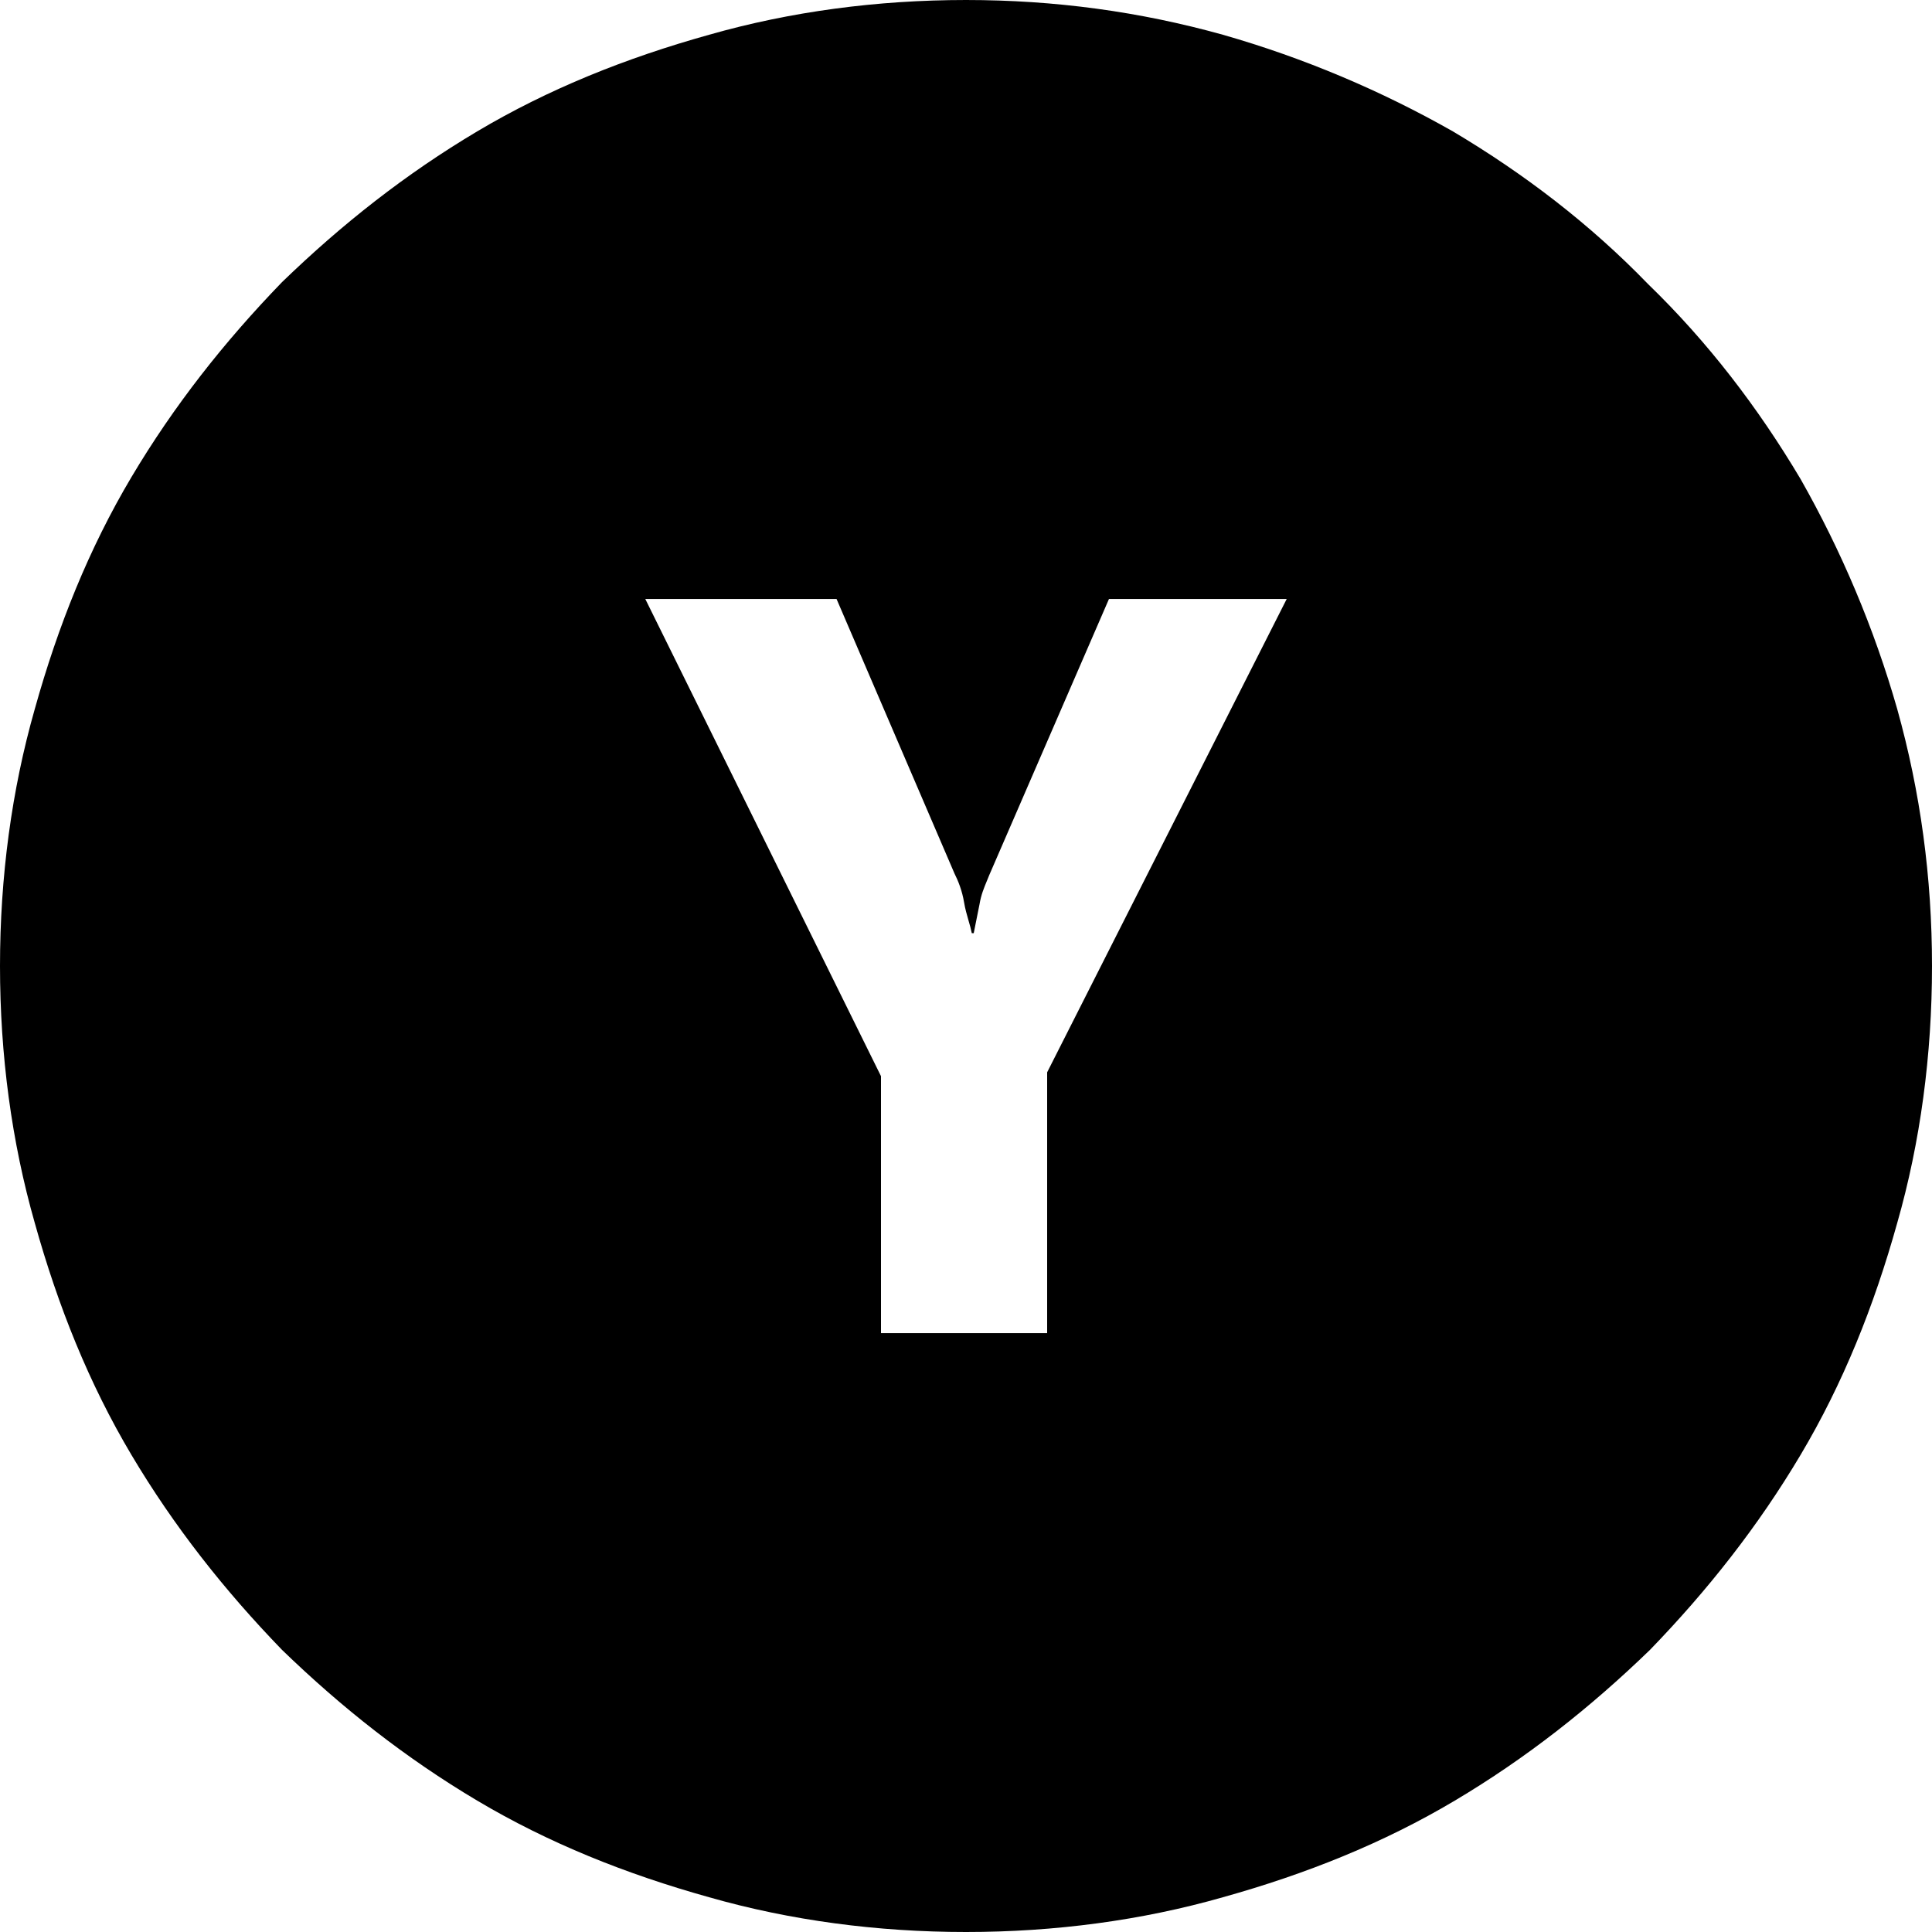
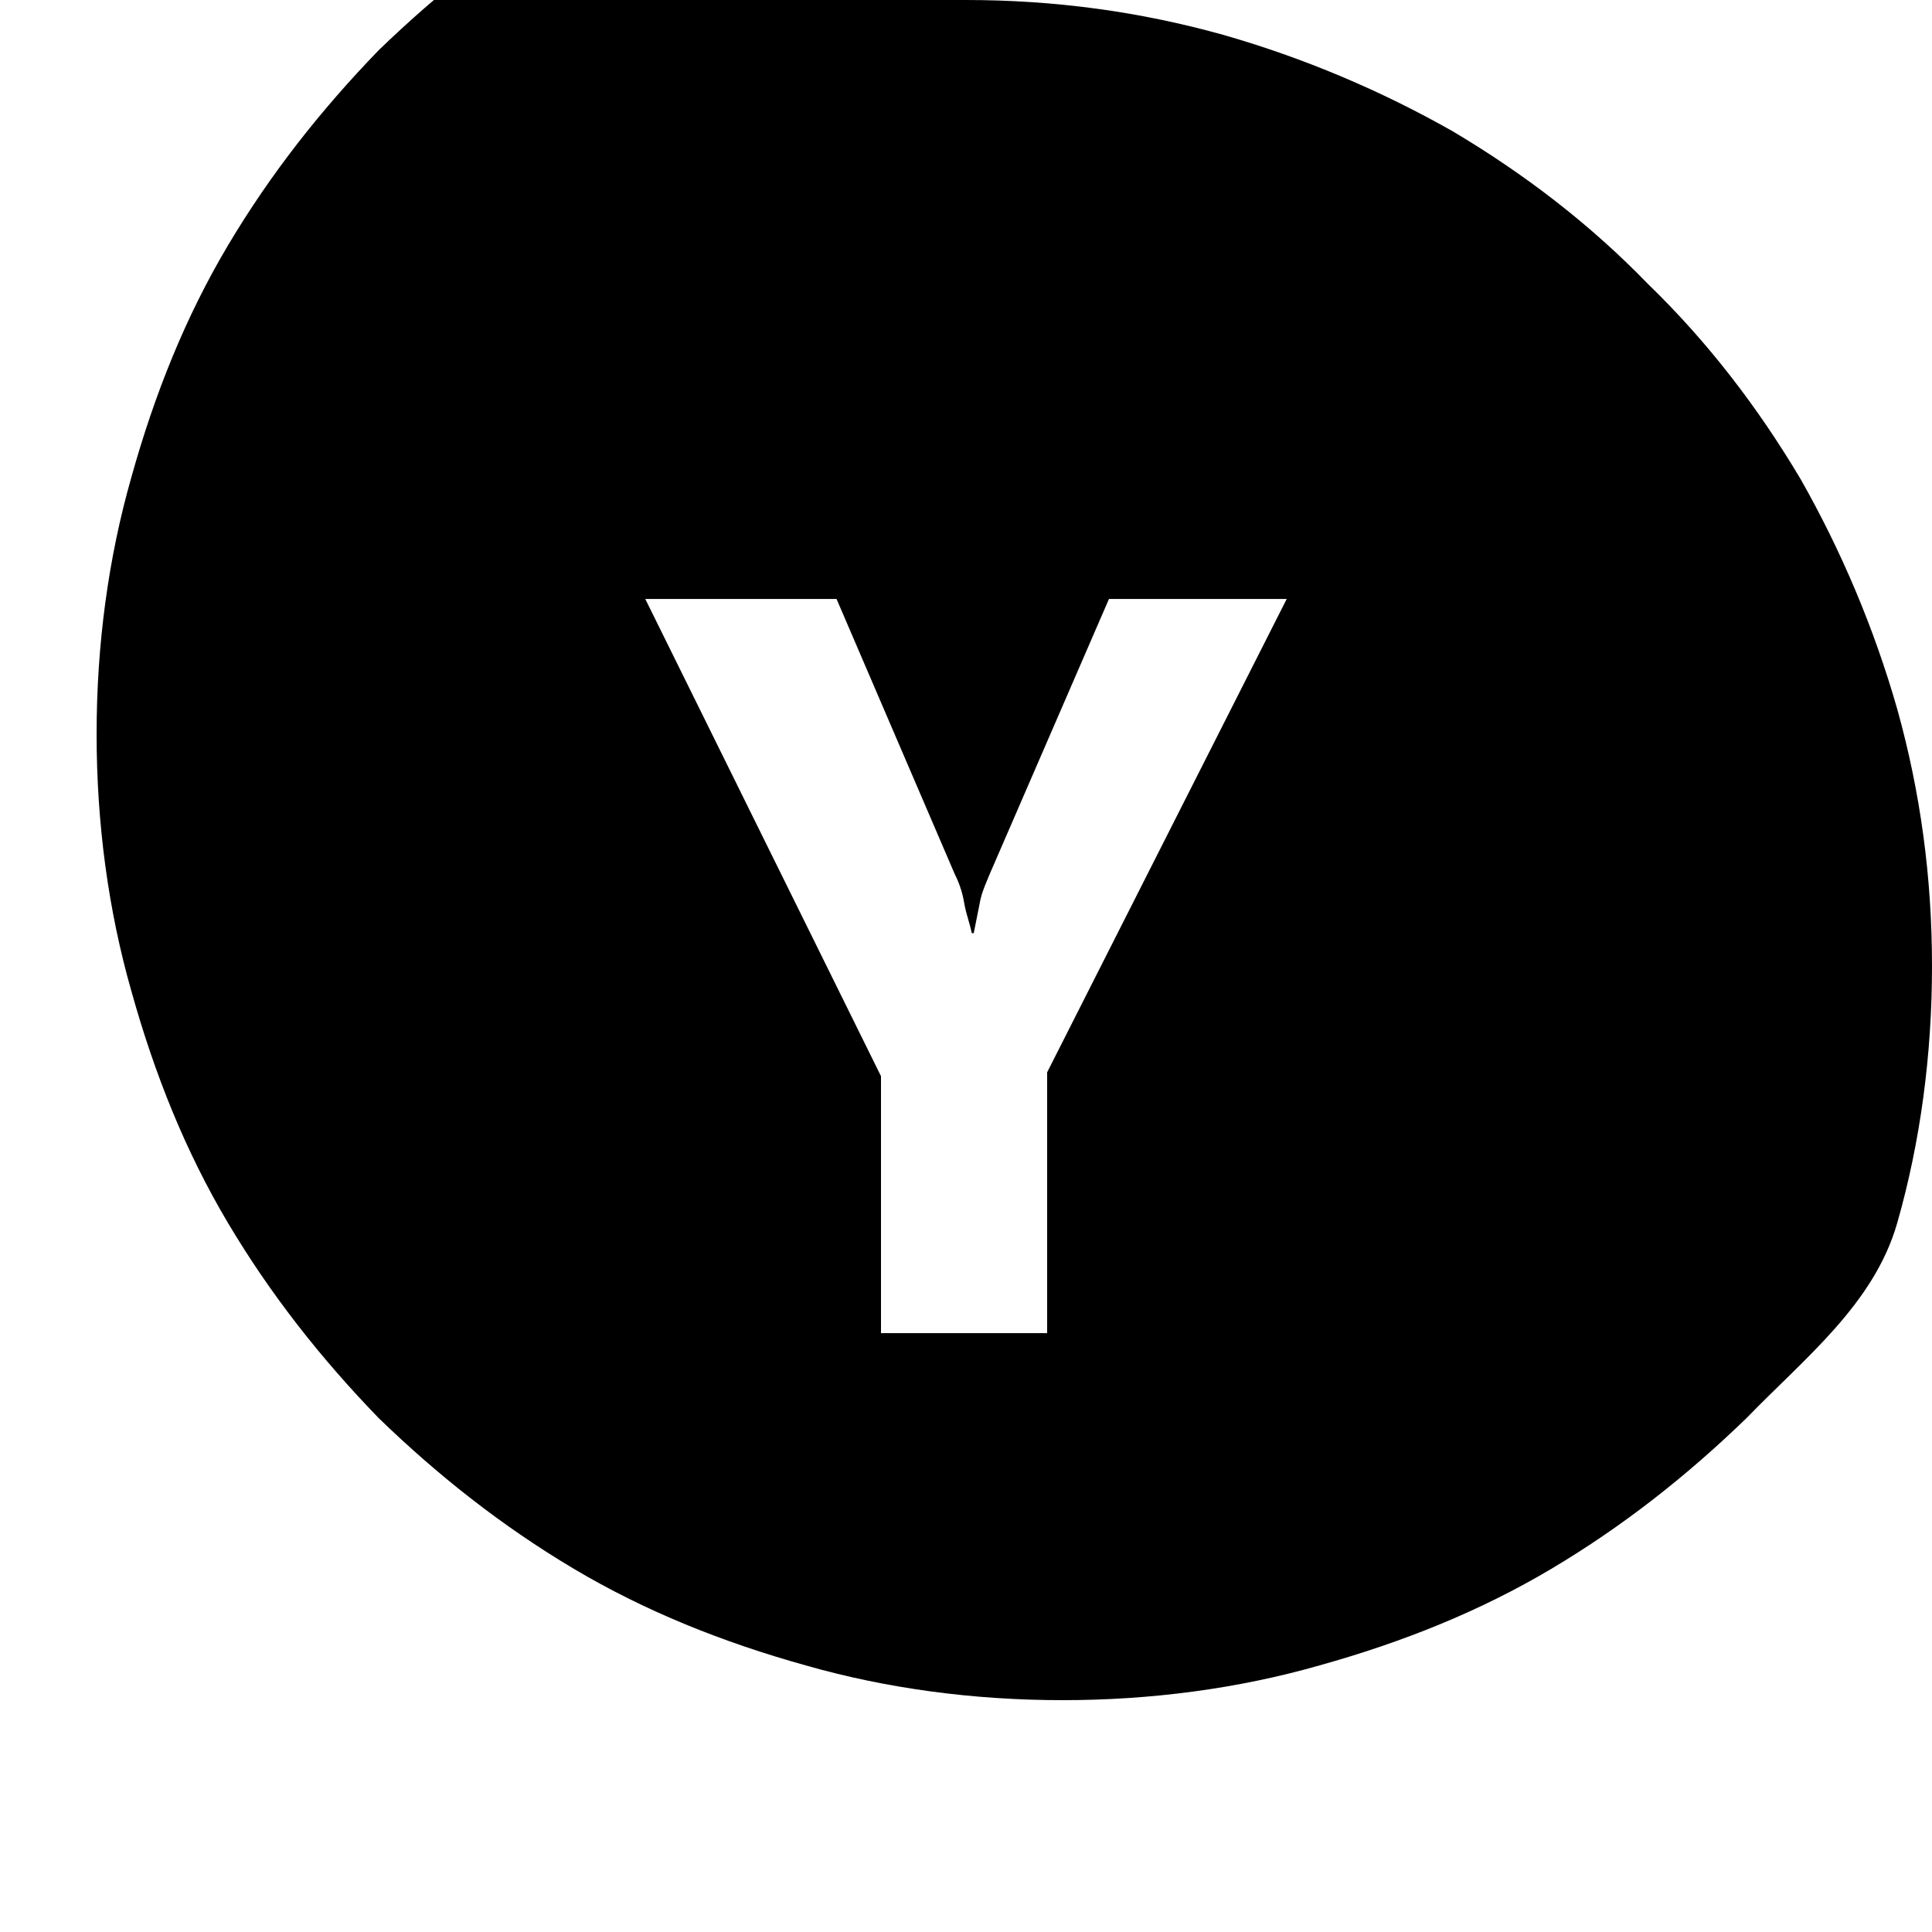
<svg xmlns="http://www.w3.org/2000/svg" fill="none" height="32" viewBox="0 0 32 32" width="32">
-   <path clip-rule="evenodd" d="m16 0c1.472 0 2.88.192 4.256.576 1.344.384 2.624.928 3.808 1.6 1.184.704 2.272 1.536 3.232 2.528.992.96 1.824 2.048 2.528 3.232.672 1.184 1.216 2.464 1.6 3.808.384 1.376.576 2.784.576 4.256s-.192 2.912-.576 4.256c-.384 1.376-.896 2.656-1.6 3.84s-1.536 2.24-2.496 3.232c-.992.96-2.048 1.792-3.232 2.496s-2.464 1.216-3.84 1.6c-1.344.384-2.784.576-4.256.576s-2.912-.192-4.256-.576c-1.376-.384-2.656-.896-3.84-1.6s-2.24-1.536-3.232-2.496c-.96-.992-1.792-2.048-2.496-3.232s-1.216-2.464-1.6-3.84c-.384-1.344-.576-2.784-.576-4.256s.192-2.912.576-4.256c.384-1.376.896-2.656 1.6-3.84s1.536-2.24 2.496-3.232c.992-.96 2.048-1.792 3.232-2.496s2.464-1.216 3.84-1.6c1.344-.384 2.784-.576 4.256-.576zm.128 15.456h-.032c-.014-.07-.034-.14-.055-.212-.027-.093-.055-.191-.073-.299-.032-.192-.096-.352-.16-.48l-1.952-4.544h-3.168l3.904 7.904v4.256h2.752v-4.32l3.968-7.84h-2.944l-1.984 4.576c-.012.03-.024.058-.035.086-.051.123-.099.237-.125.394z" fill="#000" fill-rule="evenodd" />
+   <path clip-rule="evenodd" d="m16 0c1.472 0 2.88.192 4.256.576 1.344.384 2.624.928 3.808 1.6 1.184.704 2.272 1.536 3.232 2.528.992.96 1.824 2.048 2.528 3.232.672 1.184 1.216 2.464 1.6 3.808.384 1.376.576 2.784.576 4.256s-.192 2.912-.576 4.256s-1.536 2.24-2.496 3.232c-.992.96-2.048 1.792-3.232 2.496s-2.464 1.216-3.84 1.6c-1.344.384-2.784.576-4.256.576s-2.912-.192-4.256-.576c-1.376-.384-2.656-.896-3.84-1.6s-2.24-1.536-3.232-2.496c-.96-.992-1.792-2.048-2.496-3.232s-1.216-2.464-1.6-3.84c-.384-1.344-.576-2.784-.576-4.256s.192-2.912.576-4.256c.384-1.376.896-2.656 1.6-3.84s1.536-2.24 2.496-3.232c.992-.96 2.048-1.792 3.232-2.496s2.464-1.216 3.84-1.6c1.344-.384 2.784-.576 4.256-.576zm.128 15.456h-.032c-.014-.07-.034-.14-.055-.212-.027-.093-.055-.191-.073-.299-.032-.192-.096-.352-.16-.48l-1.952-4.544h-3.168l3.904 7.904v4.256h2.752v-4.32l3.968-7.84h-2.944l-1.984 4.576c-.012.03-.024.058-.035.086-.051.123-.099.237-.125.394z" fill="#000" fill-rule="evenodd" />
</svg>